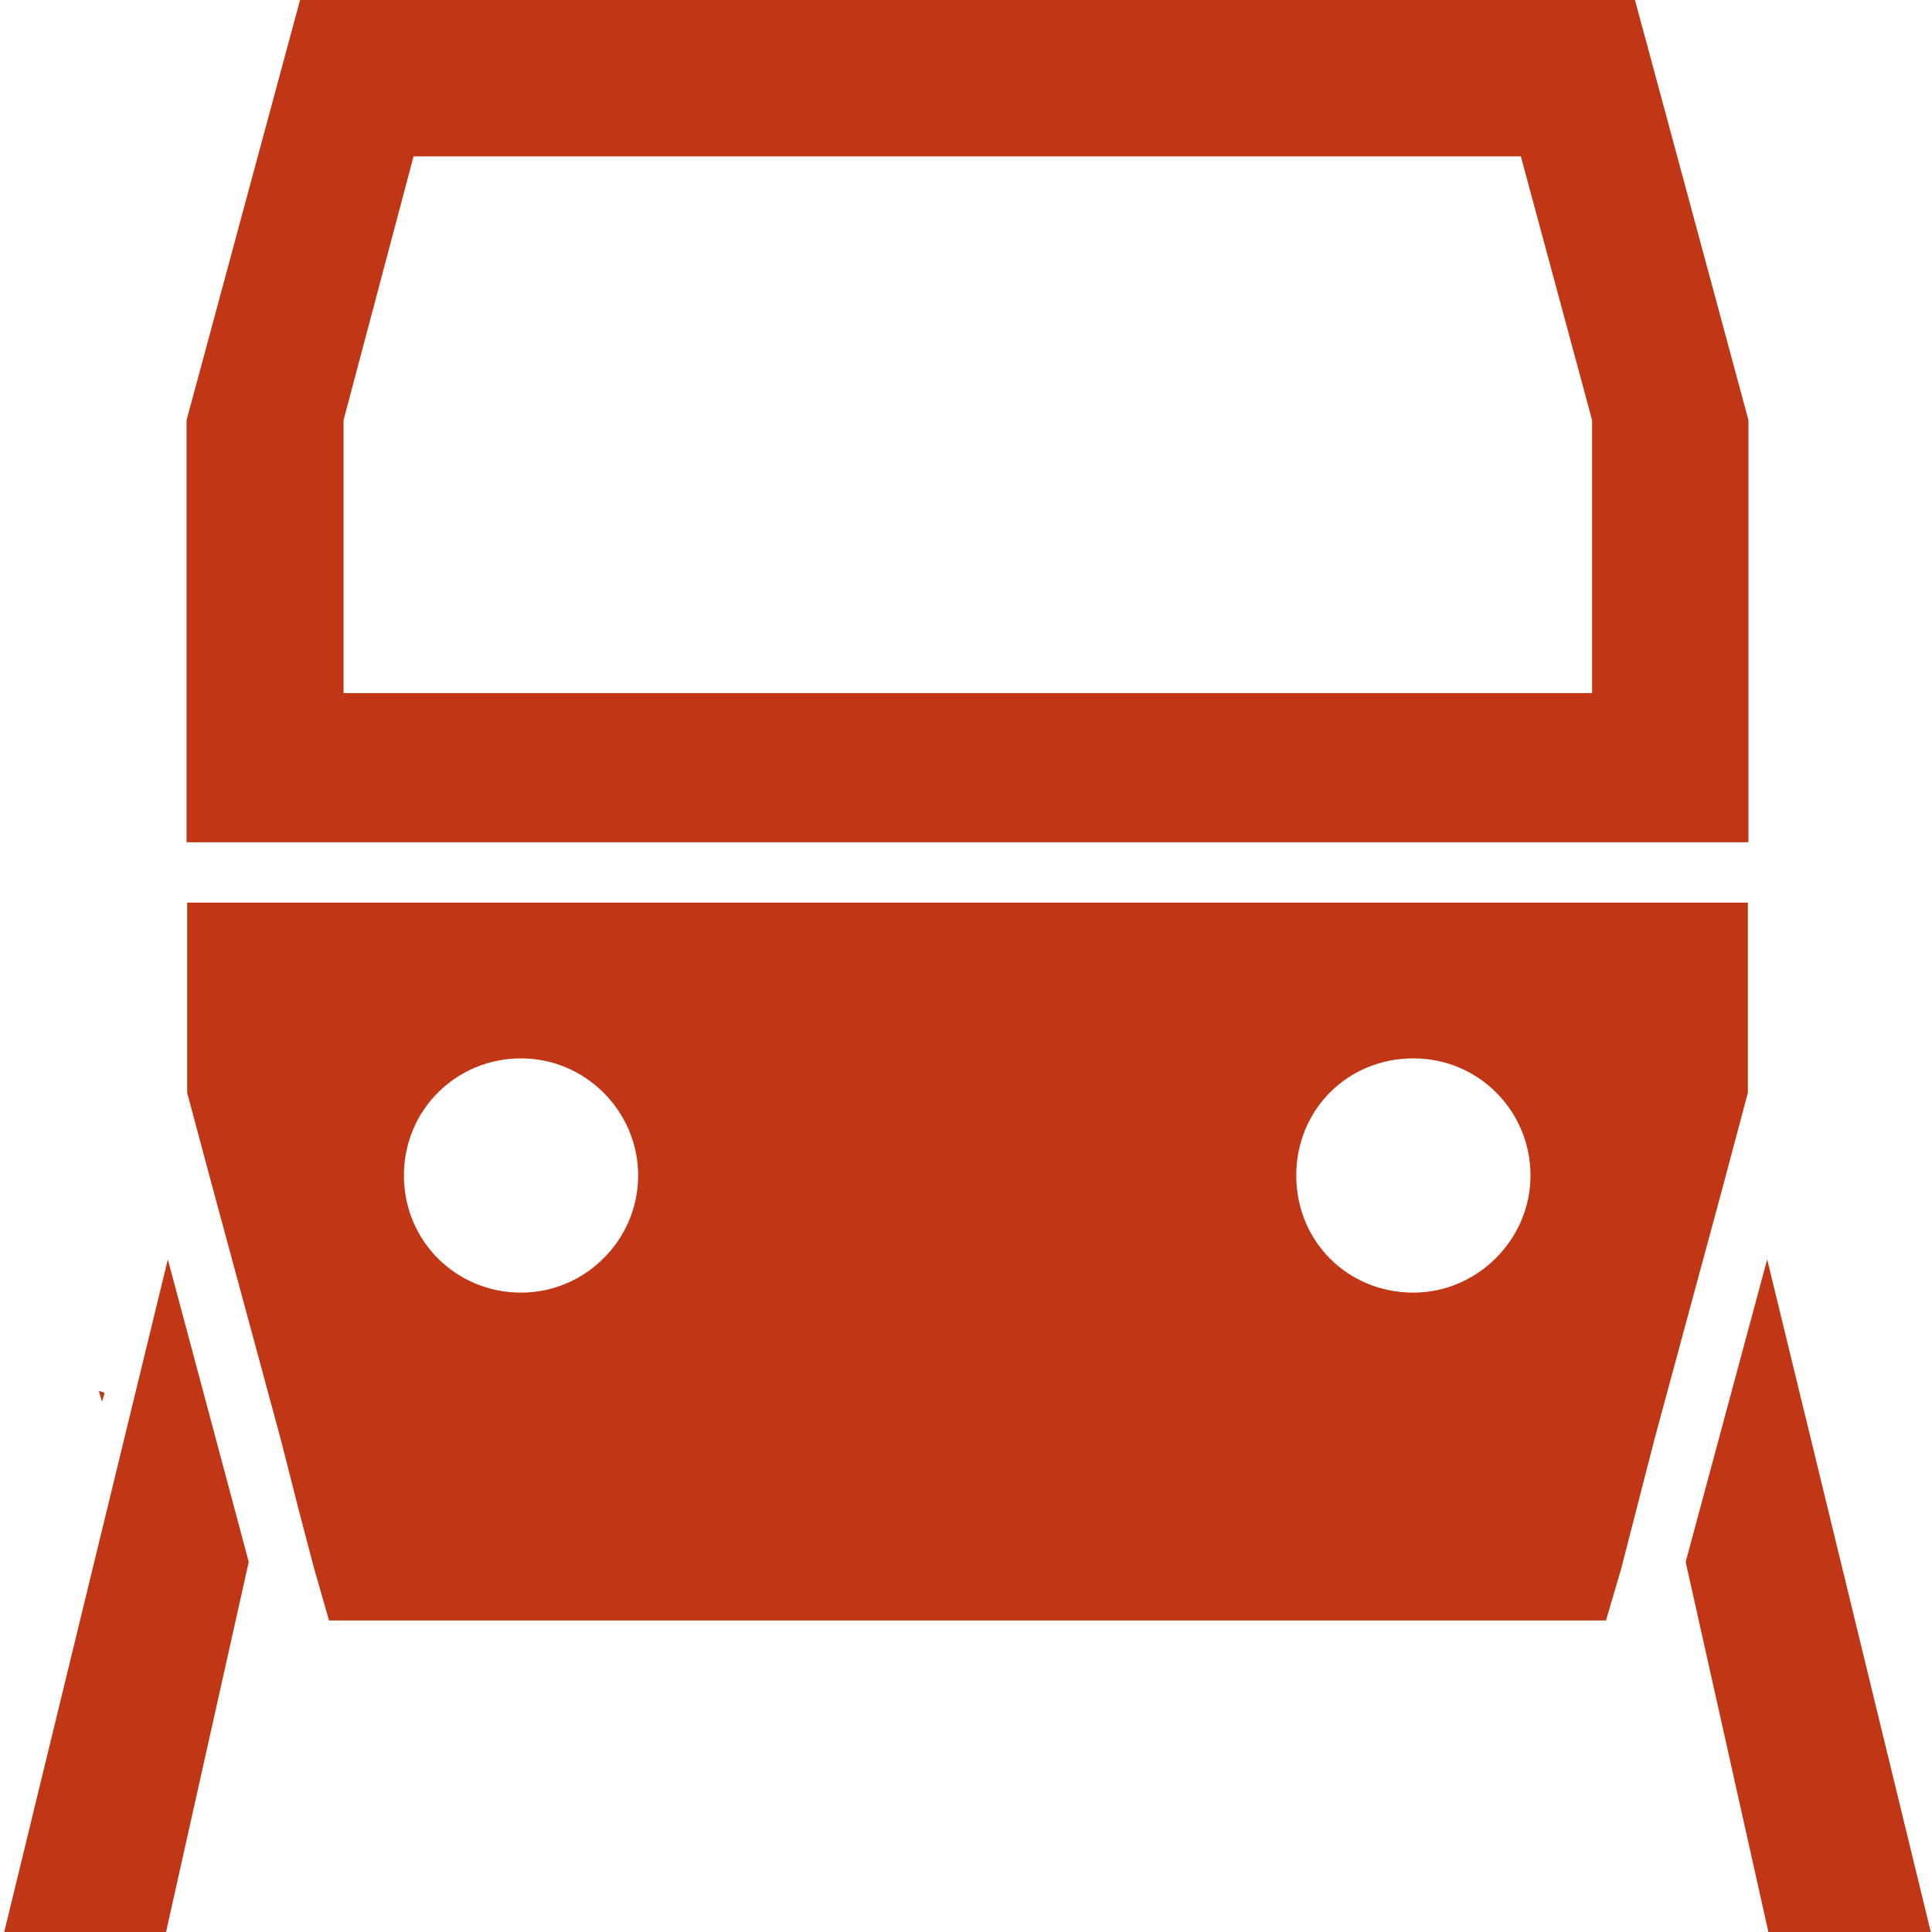
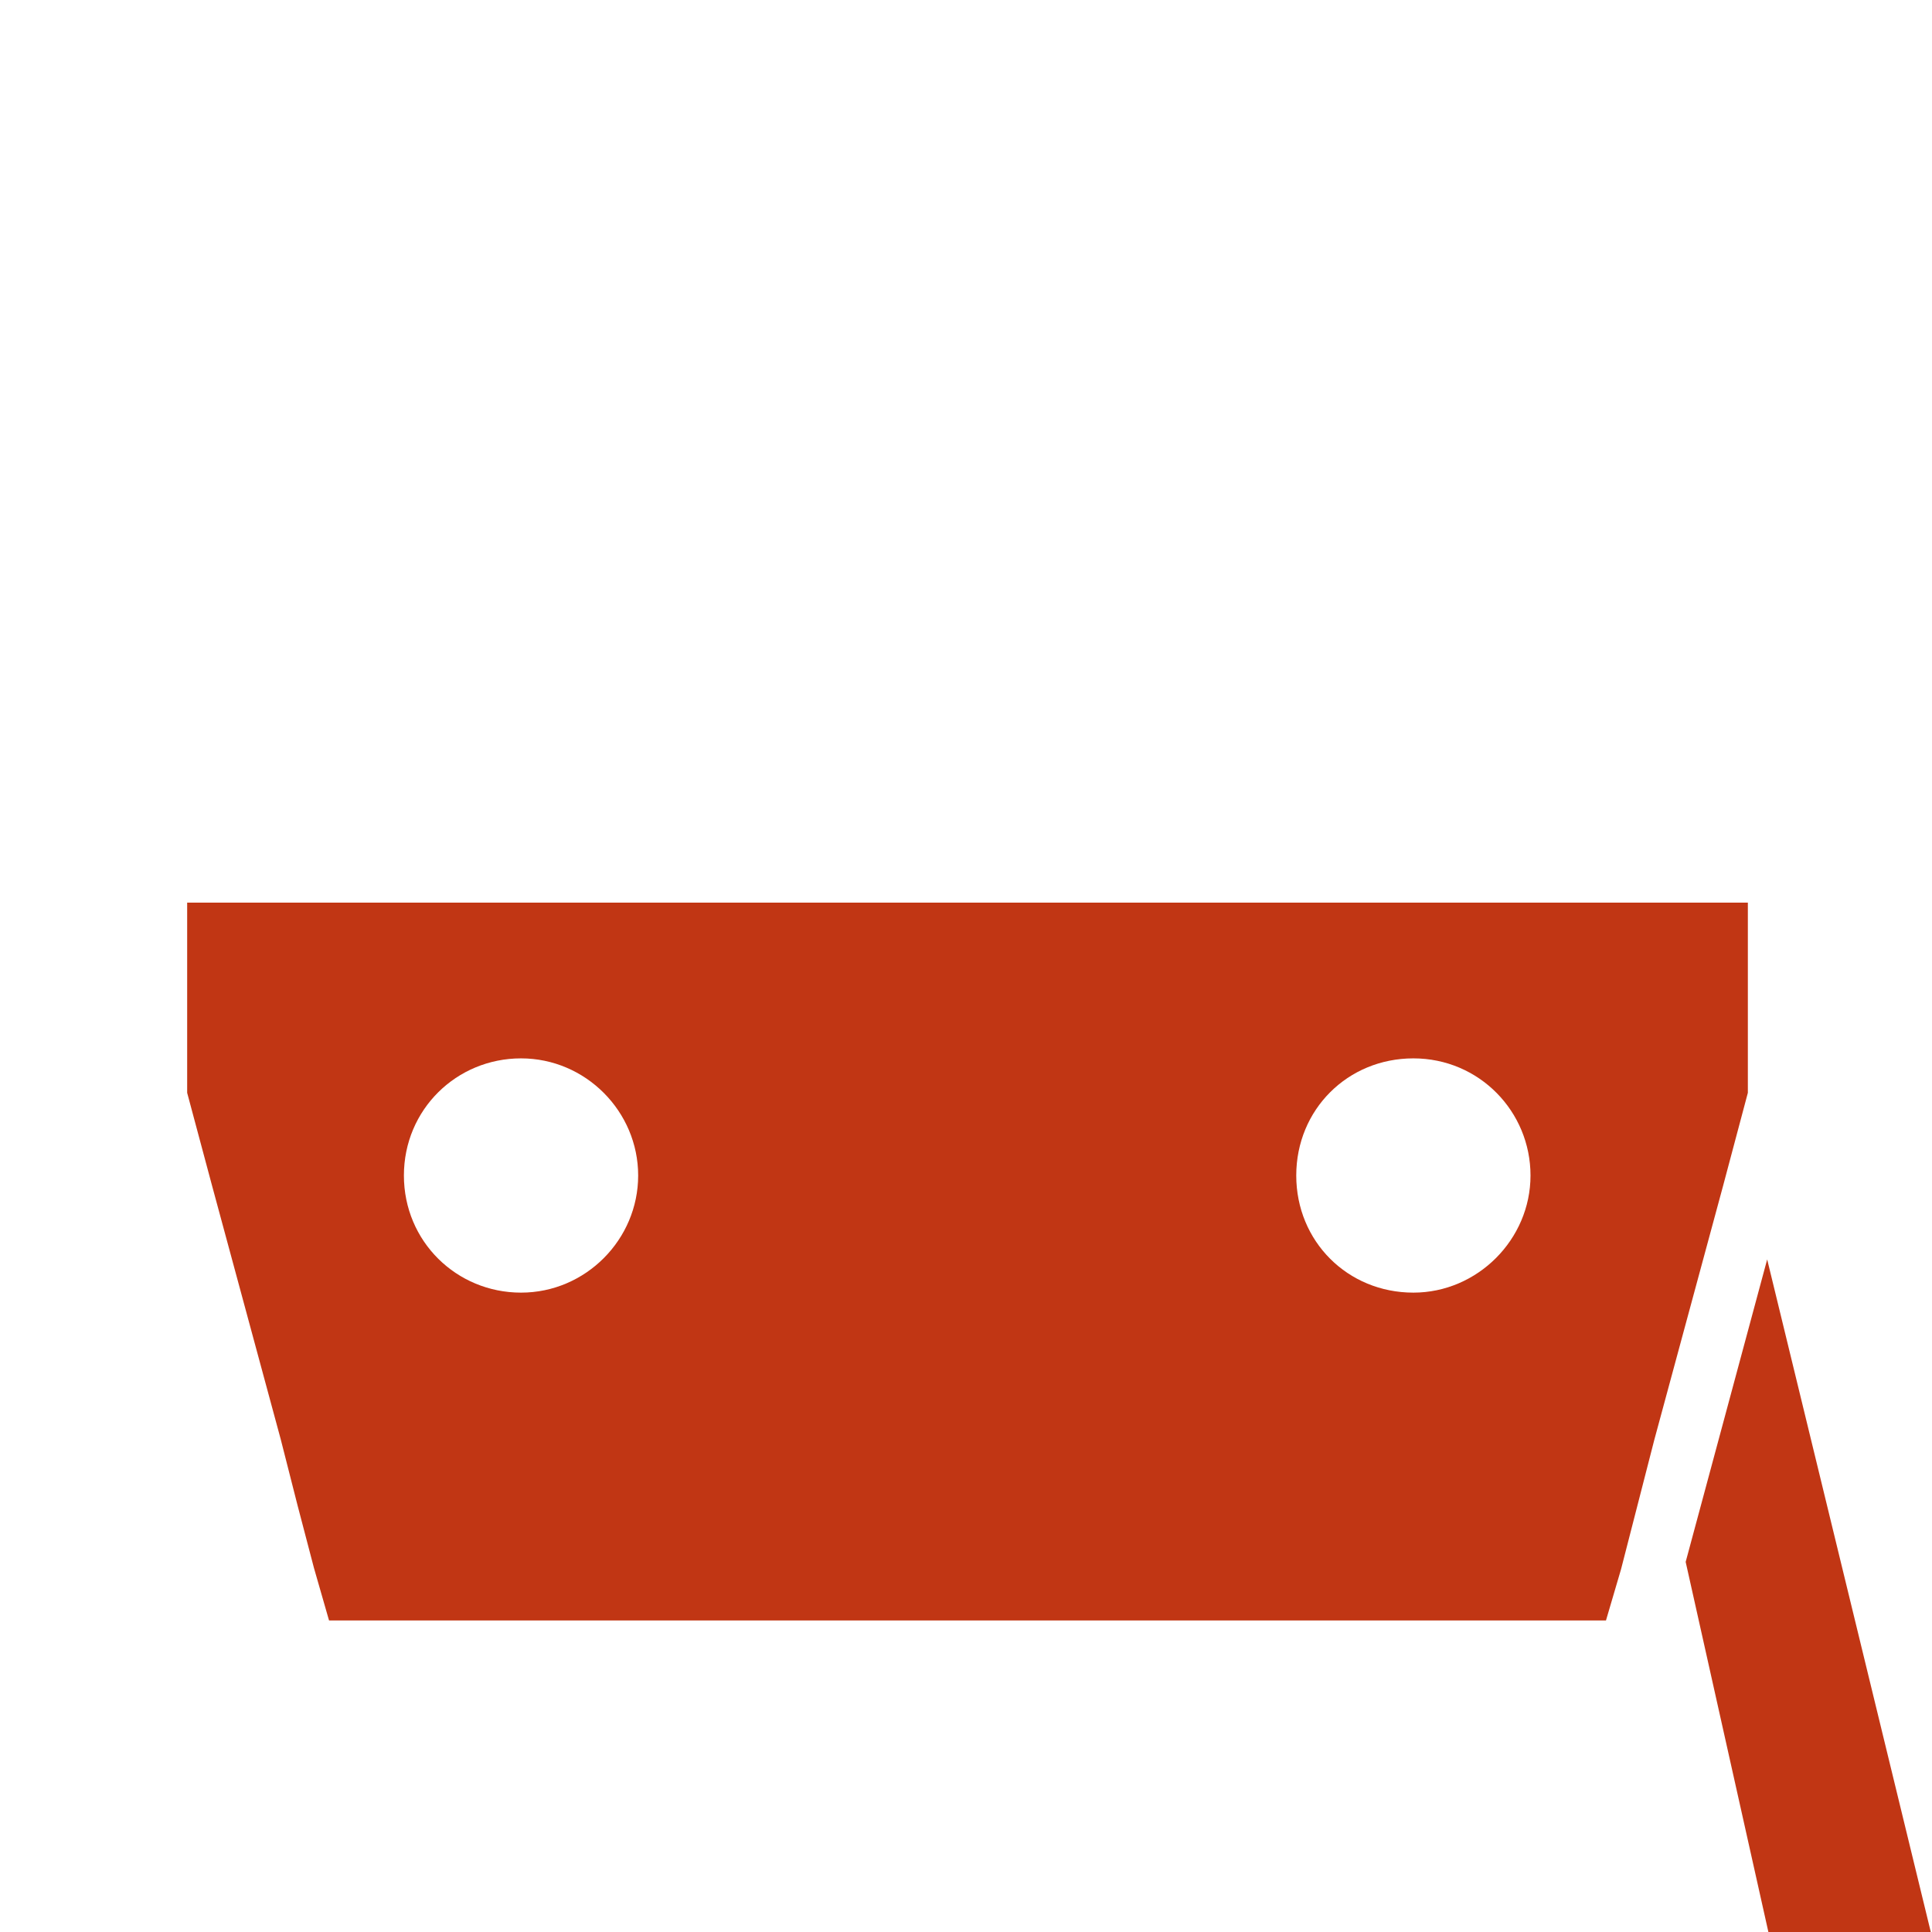
<svg xmlns="http://www.w3.org/2000/svg" id="_24_hour_access" data-name="24 hour access" viewBox="0 0 32 32">
  <defs>
    <style>
      .cls-1 {
        fill: #c13614;
        stroke-width: 0px;
      }
    </style>
  </defs>
-   <polygon class="cls-1" points="2.78 20.86 .07 32 2.75 32 4.12 25.87 2.78 20.86" />
  <polygon class="cls-1" points="29.27 20.86 31.98 32 29.29 32 27.92 25.87 29.27 20.86" />
-   <polygon class="cls-1" points="1.73 23.07 1.69 23.21 1.64 23.04 1.73 23.07" />
-   <polygon class="cls-1" points="1.73 23.07 1.69 23.21 1.64 23.04 1.73 23.07" />
  <g>
-     <path class="cls-1" d="m27.78,2.59L27.08,0H4.97l-.7,2.59-1.18,4.37v6.99h25.87v-6.99l-1.18-4.37Zm-1.41,8.89H5.69v-4.52l1.16-4.37h18.34l1.18,4.37v4.52Z" />
    <path class="cls-1" d="m3.1,14.95v3.15l.41,1.53h0s1.14,4.21,1.14,4.21h0s.28,1.1.28,1.1l.27,1.03h0s.25.87.25.87h21.15l.25-.85h0s.27-1.05.27-1.05l.28-1.09h0s1.14-4.21,1.14-4.21h0s.41-1.54.41-1.54v-3.15H3.1Zm5.53,6.46c-1.07,0-1.94-.85-1.94-1.94s.87-1.94,1.94-1.94,1.94.88,1.94,1.94-.87,1.94-1.94,1.94Zm14.78,0c-1.09,0-1.94-.85-1.94-1.94s.85-1.94,1.94-1.94,1.94.88,1.94,1.94-.88,1.94-1.94,1.94Z" />
  </g>
</svg>